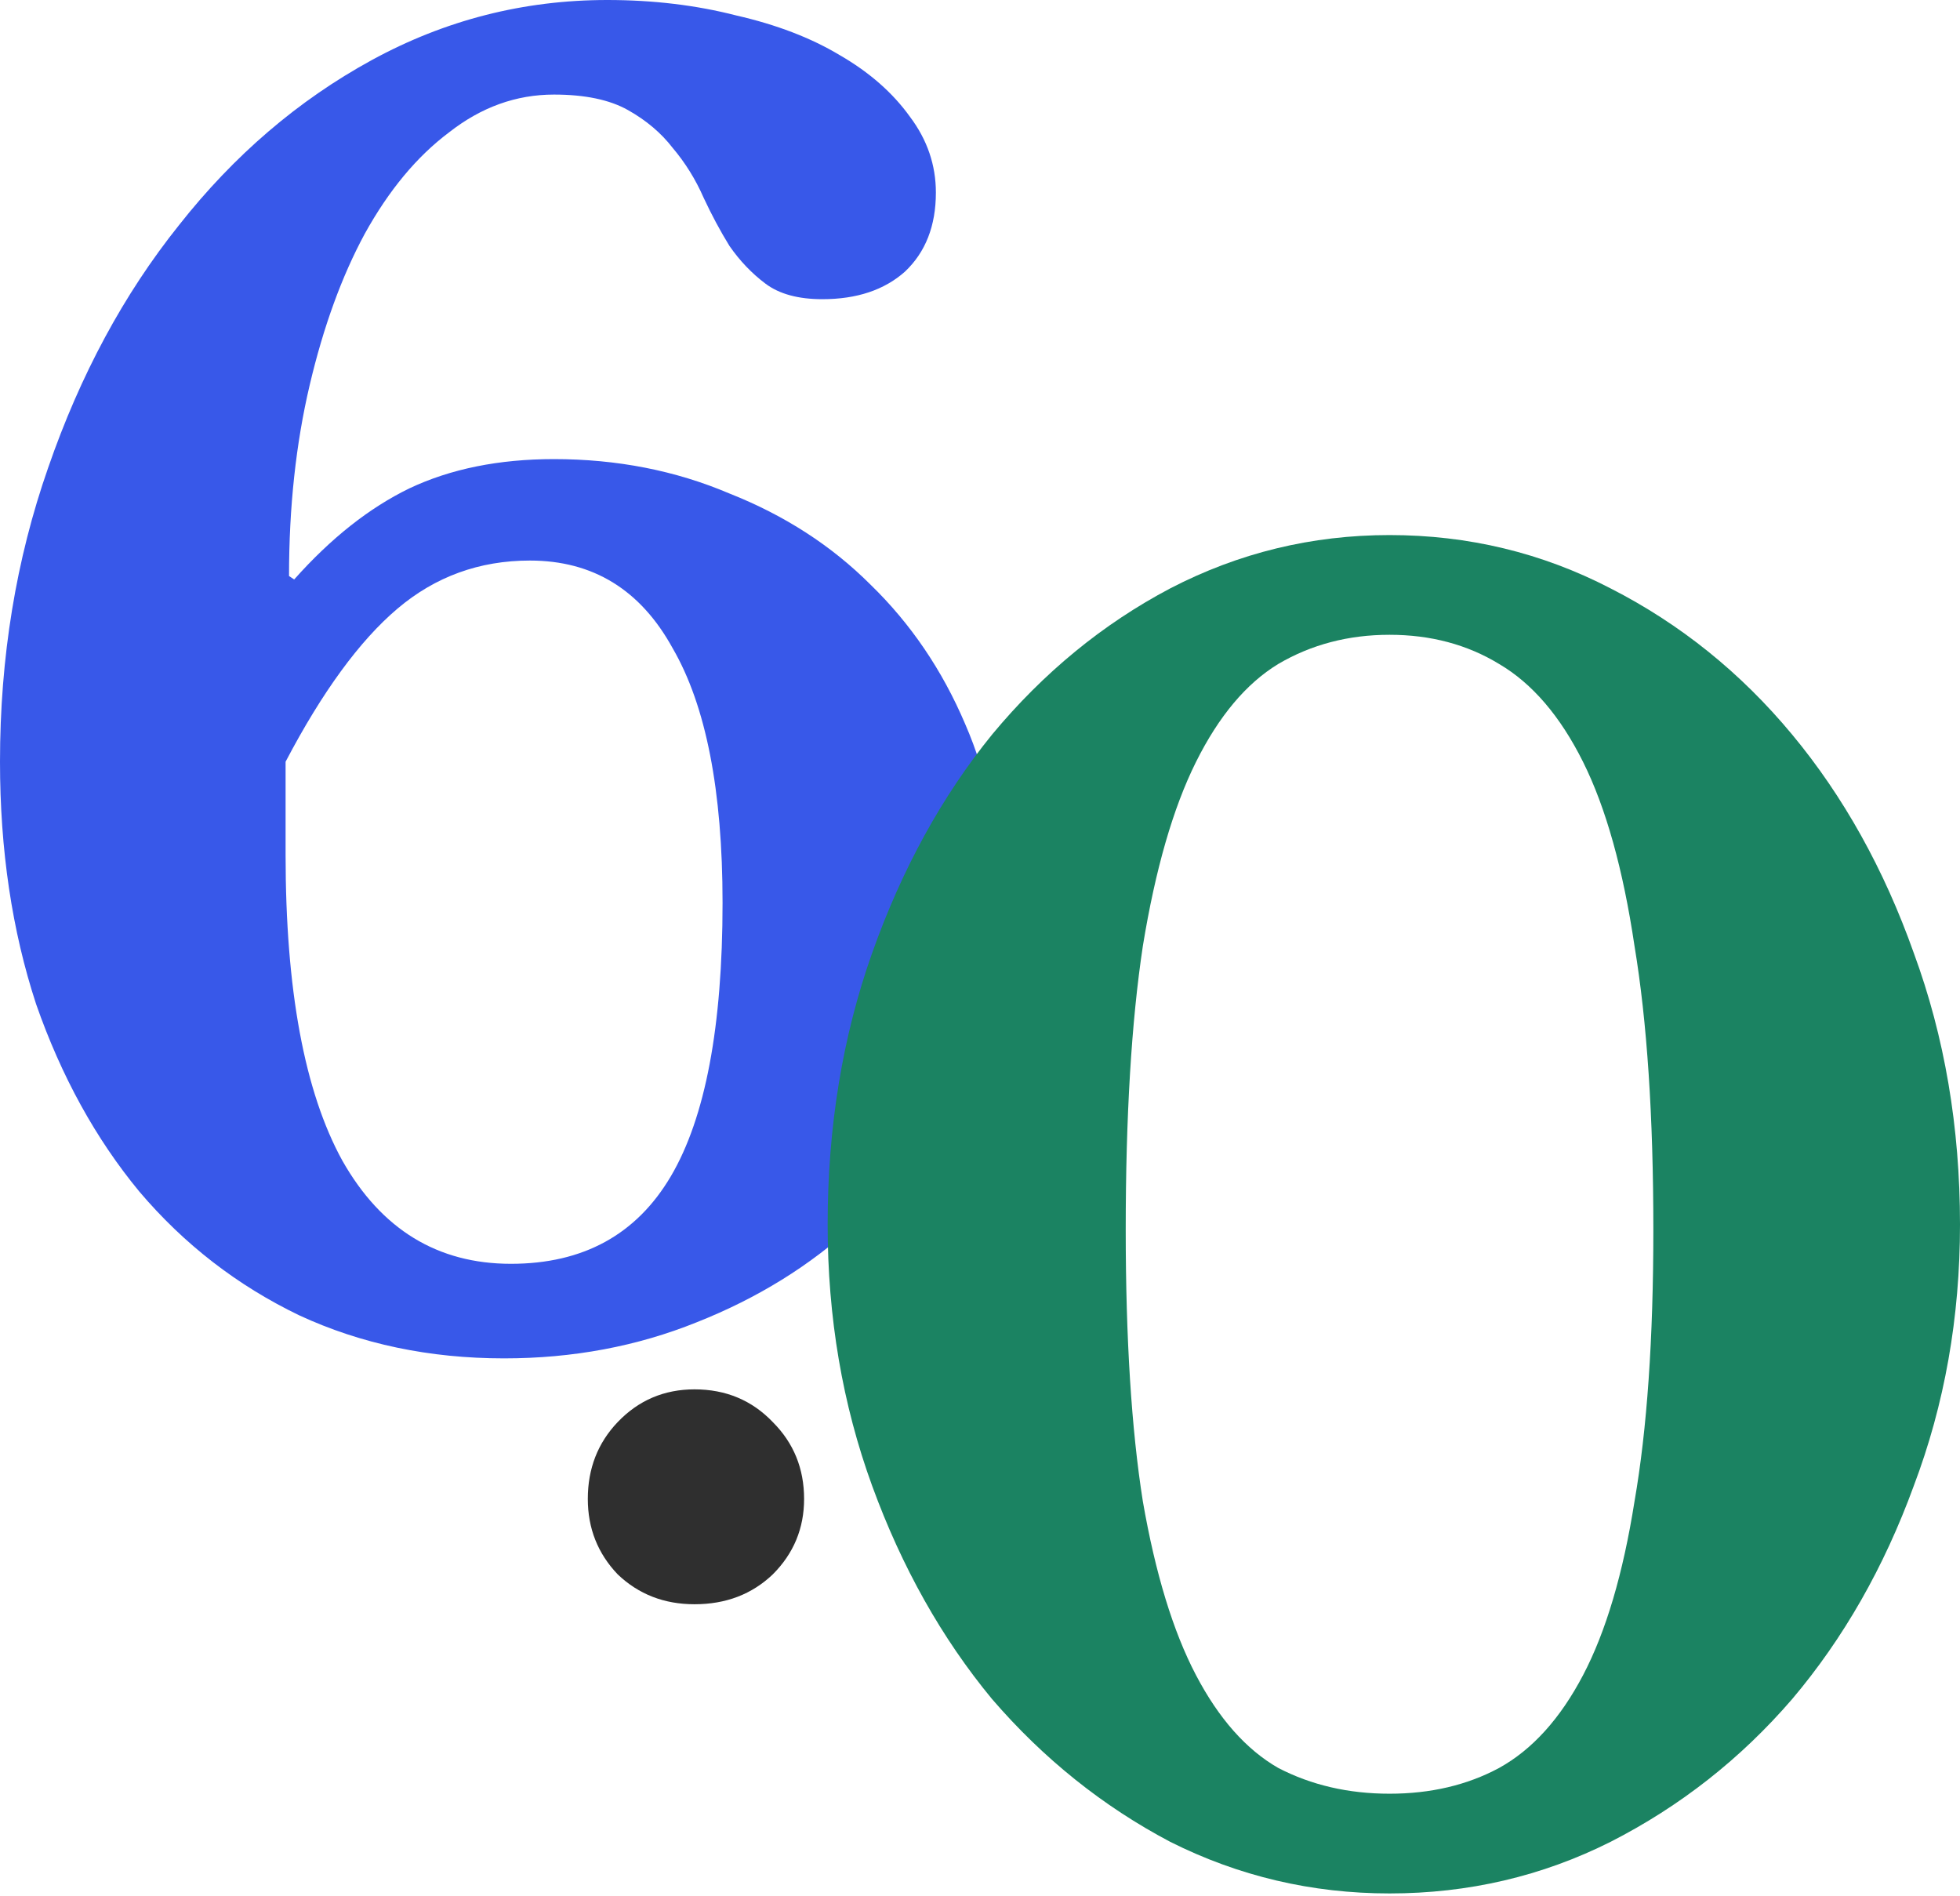
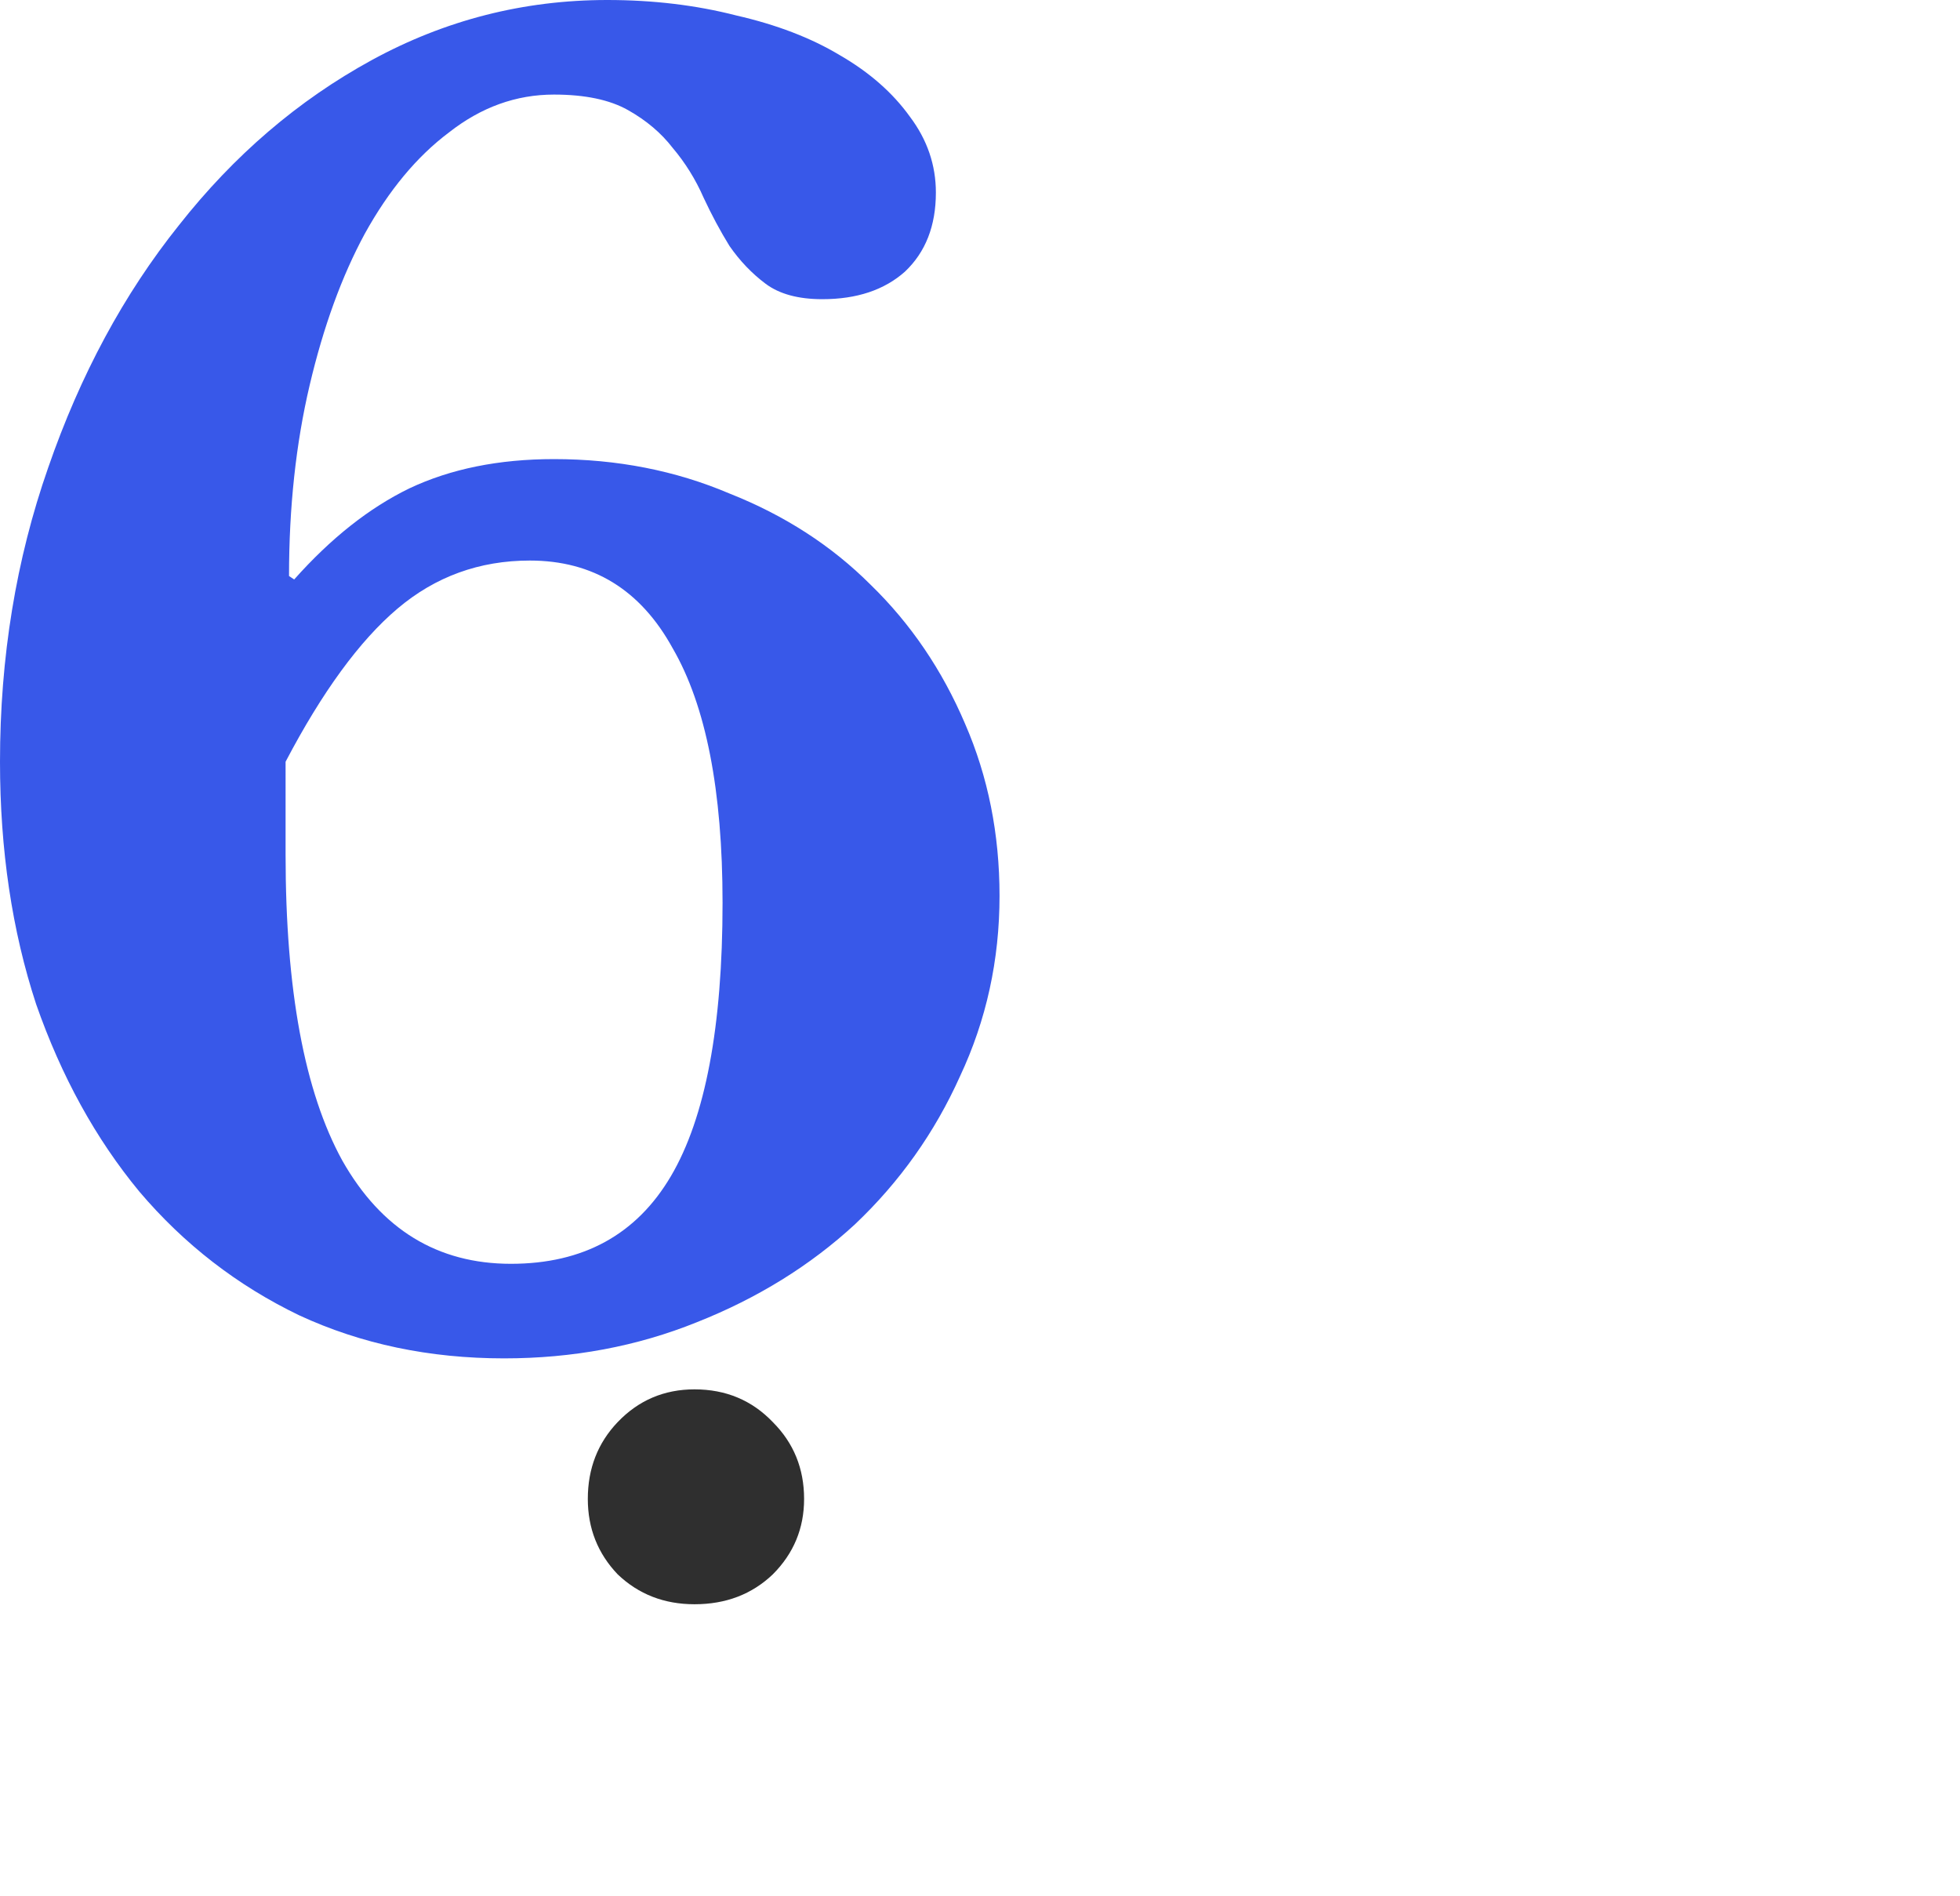
<svg xmlns="http://www.w3.org/2000/svg" width="521" height="504" viewBox="0 0 521 504" fill="none" aria-hidden="true" focusable="false">
-   <path class="about-six" d="M265.692 238.093c0 17.061-3.506 33.055-10.518 47.984-6.707 14.928-16.006 28.028-27.895 39.301-11.89 10.968-25.914 19.651-42.072 26.048-15.853 6.398-32.926 9.597-51.218 9.597-19.816 0-37.956-3.808-54.419-11.425-16.462-7.921-30.639-18.889-42.529-32.903-11.585-14.014-20.73-30.618-27.438-49.812C3.201 247.385 0 225.906 0 202.447c0-27.724 4.268-53.772 12.804-78.145 8.537-24.678 20.122-46.157 34.755-64.436 14.634-18.584 31.707-33.208 51.218-43.871C118.289 5.332 139.172 0 161.427 0c12.195 0 23.628 1.371 34.298 4.113 10.67 2.437 19.816 5.94 27.438 10.51 7.927 4.57 14.176 10.054 18.749 16.452 4.573 6.094 6.86 12.796 6.86 20.108 0 8.835-2.744 15.842-8.232 21.022-5.487 4.874-12.804 7.311-21.95 7.311-6.402 0-11.433-1.37-15.091-4.112-3.658-2.742-6.86-6.094-9.603-10.054-2.439-3.96-4.726-8.226-6.86-12.796-2.134-4.875-4.878-9.292-8.231-13.253-3.049-3.96-7.012-7.312-11.89-10.054-4.878-2.741-11.433-4.113-19.664-4.113-10.061 0-19.359 3.352-27.895 10.054-8.537 6.398-16.006 15.386-22.408 26.963-6.097 11.272-10.975 24.677-14.634 40.215-3.658 15.538-5.487 32.446-5.487 50.726l1.371.914c9.756-10.968 19.97-19.041 30.64-24.22 10.975-5.18 23.779-7.769 38.413-7.769 16.768 0 32.316 3.046 46.645 9.14 14.633 5.788 27.133 13.862 37.498 24.22 10.671 10.359 19.055 22.697 25.152 37.016 6.097 14.015 9.146 29.248 9.146 45.7Zm-189.78-10.968c0 35.95 5.03 63.065 15.09 81.344 10.366 18.28 25.305 27.42 44.816 27.42 19.207 0 33.383-7.769 42.529-23.307 9.146-15.538 13.719-39.758 13.719-72.661 0-29.857-4.42-52.402-13.261-67.635-8.537-15.538-21.189-23.307-37.956-23.307-13.414 0-25.152 4.265-35.212 12.796-10.061 8.53-19.97 22.088-29.725 40.672v24.678Z" fill="#3858E9" style="mix-blend-mode:multiply" />
+   <path class="about-six" d="M265.692 238.093c0 17.061-3.506 33.055-10.518 47.984-6.707 14.928-16.006 28.028-27.895 39.301-11.89 10.968-25.914 19.651-42.072 26.048-15.853 6.398-32.926 9.597-51.218 9.597-19.816 0-37.956-3.808-54.419-11.425-16.462-7.921-30.639-18.889-42.529-32.903-11.585-14.014-20.73-30.618-27.438-49.812C3.201 247.385 0 225.906 0 202.447c0-27.724 4.268-53.772 12.804-78.145 8.537-24.678 20.122-46.157 34.755-64.436 14.634-18.584 31.707-33.208 51.218-43.871C118.289 5.332 139.172 0 161.427 0c12.195 0 23.628 1.371 34.298 4.113 10.67 2.437 19.816 5.94 27.438 10.51 7.927 4.57 14.176 10.054 18.749 16.452 4.573 6.094 6.86 12.796 6.86 20.108 0 8.835-2.744 15.842-8.232 21.022-5.487 4.874-12.804 7.311-21.95 7.311-6.402 0-11.433-1.37-15.091-4.112-3.658-2.742-6.86-6.094-9.603-10.054-2.439-3.96-4.726-8.226-6.86-12.796-2.134-4.875-4.878-9.292-8.231-13.253-3.049-3.96-7.012-7.312-11.89-10.054-4.878-2.741-11.433-4.113-19.664-4.113-10.061 0-19.359 3.352-27.895 10.054-8.537 6.398-16.006 15.386-22.408 26.963-6.097 11.272-10.975 24.677-14.634 40.215-3.658 15.538-5.487 32.446-5.487 50.726l1.371.914c9.756-10.968 19.97-19.041 30.64-24.22 10.975-5.18 23.779-7.769 38.413-7.769 16.768 0 32.316 3.046 46.645 9.14 14.633 5.788 27.133 13.862 37.498 24.22 10.671 10.359 19.055 22.697 25.152 37.016 6.097 14.015 9.146 29.248 9.146 45.7Zm-189.78-10.968c0 35.95 5.03 63.065 15.09 81.344 10.366 18.28 25.305 27.42 44.816 27.42 19.207 0 33.383-7.769 42.529-23.307 9.146-15.538 13.719-39.758 13.719-72.661 0-29.857-4.42-52.402-13.261-67.635-8.537-15.538-21.189-23.307-37.956-23.307-13.414 0-25.152 4.265-35.212 12.796-10.061 8.53-19.97 22.088-29.725 40.672Z" fill="#3858E9" style="mix-blend-mode:multiply" />
  <path d="M156.25 398.381c0-8.068 2.648-14.877 7.943-20.424 5.547-5.799 12.355-8.699 20.424-8.699 8.321 0 15.255 2.9 20.803 8.699 5.547 5.547 8.321 12.356 8.321 20.424 0 7.817-2.774 14.499-8.321 20.047-5.548 5.295-12.482 7.942-20.803 7.942-8.069 0-14.877-2.647-20.424-7.942-5.295-5.548-7.943-12.23-7.943-20.047Z" fill="#2F2F2F" style="mix-blend-mode:multiply" />
-   <path class="about-zero" d="M369.361 142.207c20.947 0 40.528 4.722 58.743 14.167 18.519 9.444 34.608 22.392 48.269 38.844 13.662 16.452 24.439 35.798 32.332 58.038 8.196 22.24 12.295 46.308 12.295 72.205 0 24.677-4.099 47.831-12.295 69.462-7.893 21.631-18.67 40.52-32.332 56.667-13.661 15.843-29.75 28.486-48.269 37.931-18.215 9.139-37.796 13.709-58.743 13.709-20.643 0-40.072-4.57-58.287-13.709-17.911-9.445-33.697-22.088-47.358-37.931-13.358-16.147-23.983-35.036-31.876-56.667-7.893-21.631-11.84-44.785-11.84-69.462 0-25.897 3.947-49.965 11.84-72.205 7.893-22.24 18.518-41.586 31.876-58.038 13.661-16.452 29.447-29.4 47.358-38.844 18.215-9.445 37.644-14.167 58.287-14.167Zm0 334.518c10.929 0 20.644-2.285 29.144-6.855 8.804-4.875 16.242-13.101 22.313-24.678 6.072-11.577 10.626-26.962 13.661-46.156 3.34-19.193 5.009-43.262 5.009-72.204 0-30.162-1.669-55.296-5.009-75.404-3.035-20.412-7.589-36.712-13.661-48.898-6.071-12.187-13.509-20.869-22.313-26.049-8.5-5.179-18.215-7.768-29.144-7.768-10.928 0-20.795 2.589-29.599 7.768-8.5 5.18-15.786 13.862-21.857 26.049-6.072 12.186-10.778 28.486-14.117 48.898-3.036 20.108-4.554 45.242-4.554 75.404 0 28.942 1.518 53.011 4.554 72.204 3.339 19.194 8.045 34.579 14.117 46.156 6.071 11.577 13.357 19.803 21.857 24.678 8.804 4.57 18.671 6.855 29.599 6.855Z" fill="#1B8362" style="mix-blend-mode:multiply" />
</svg>